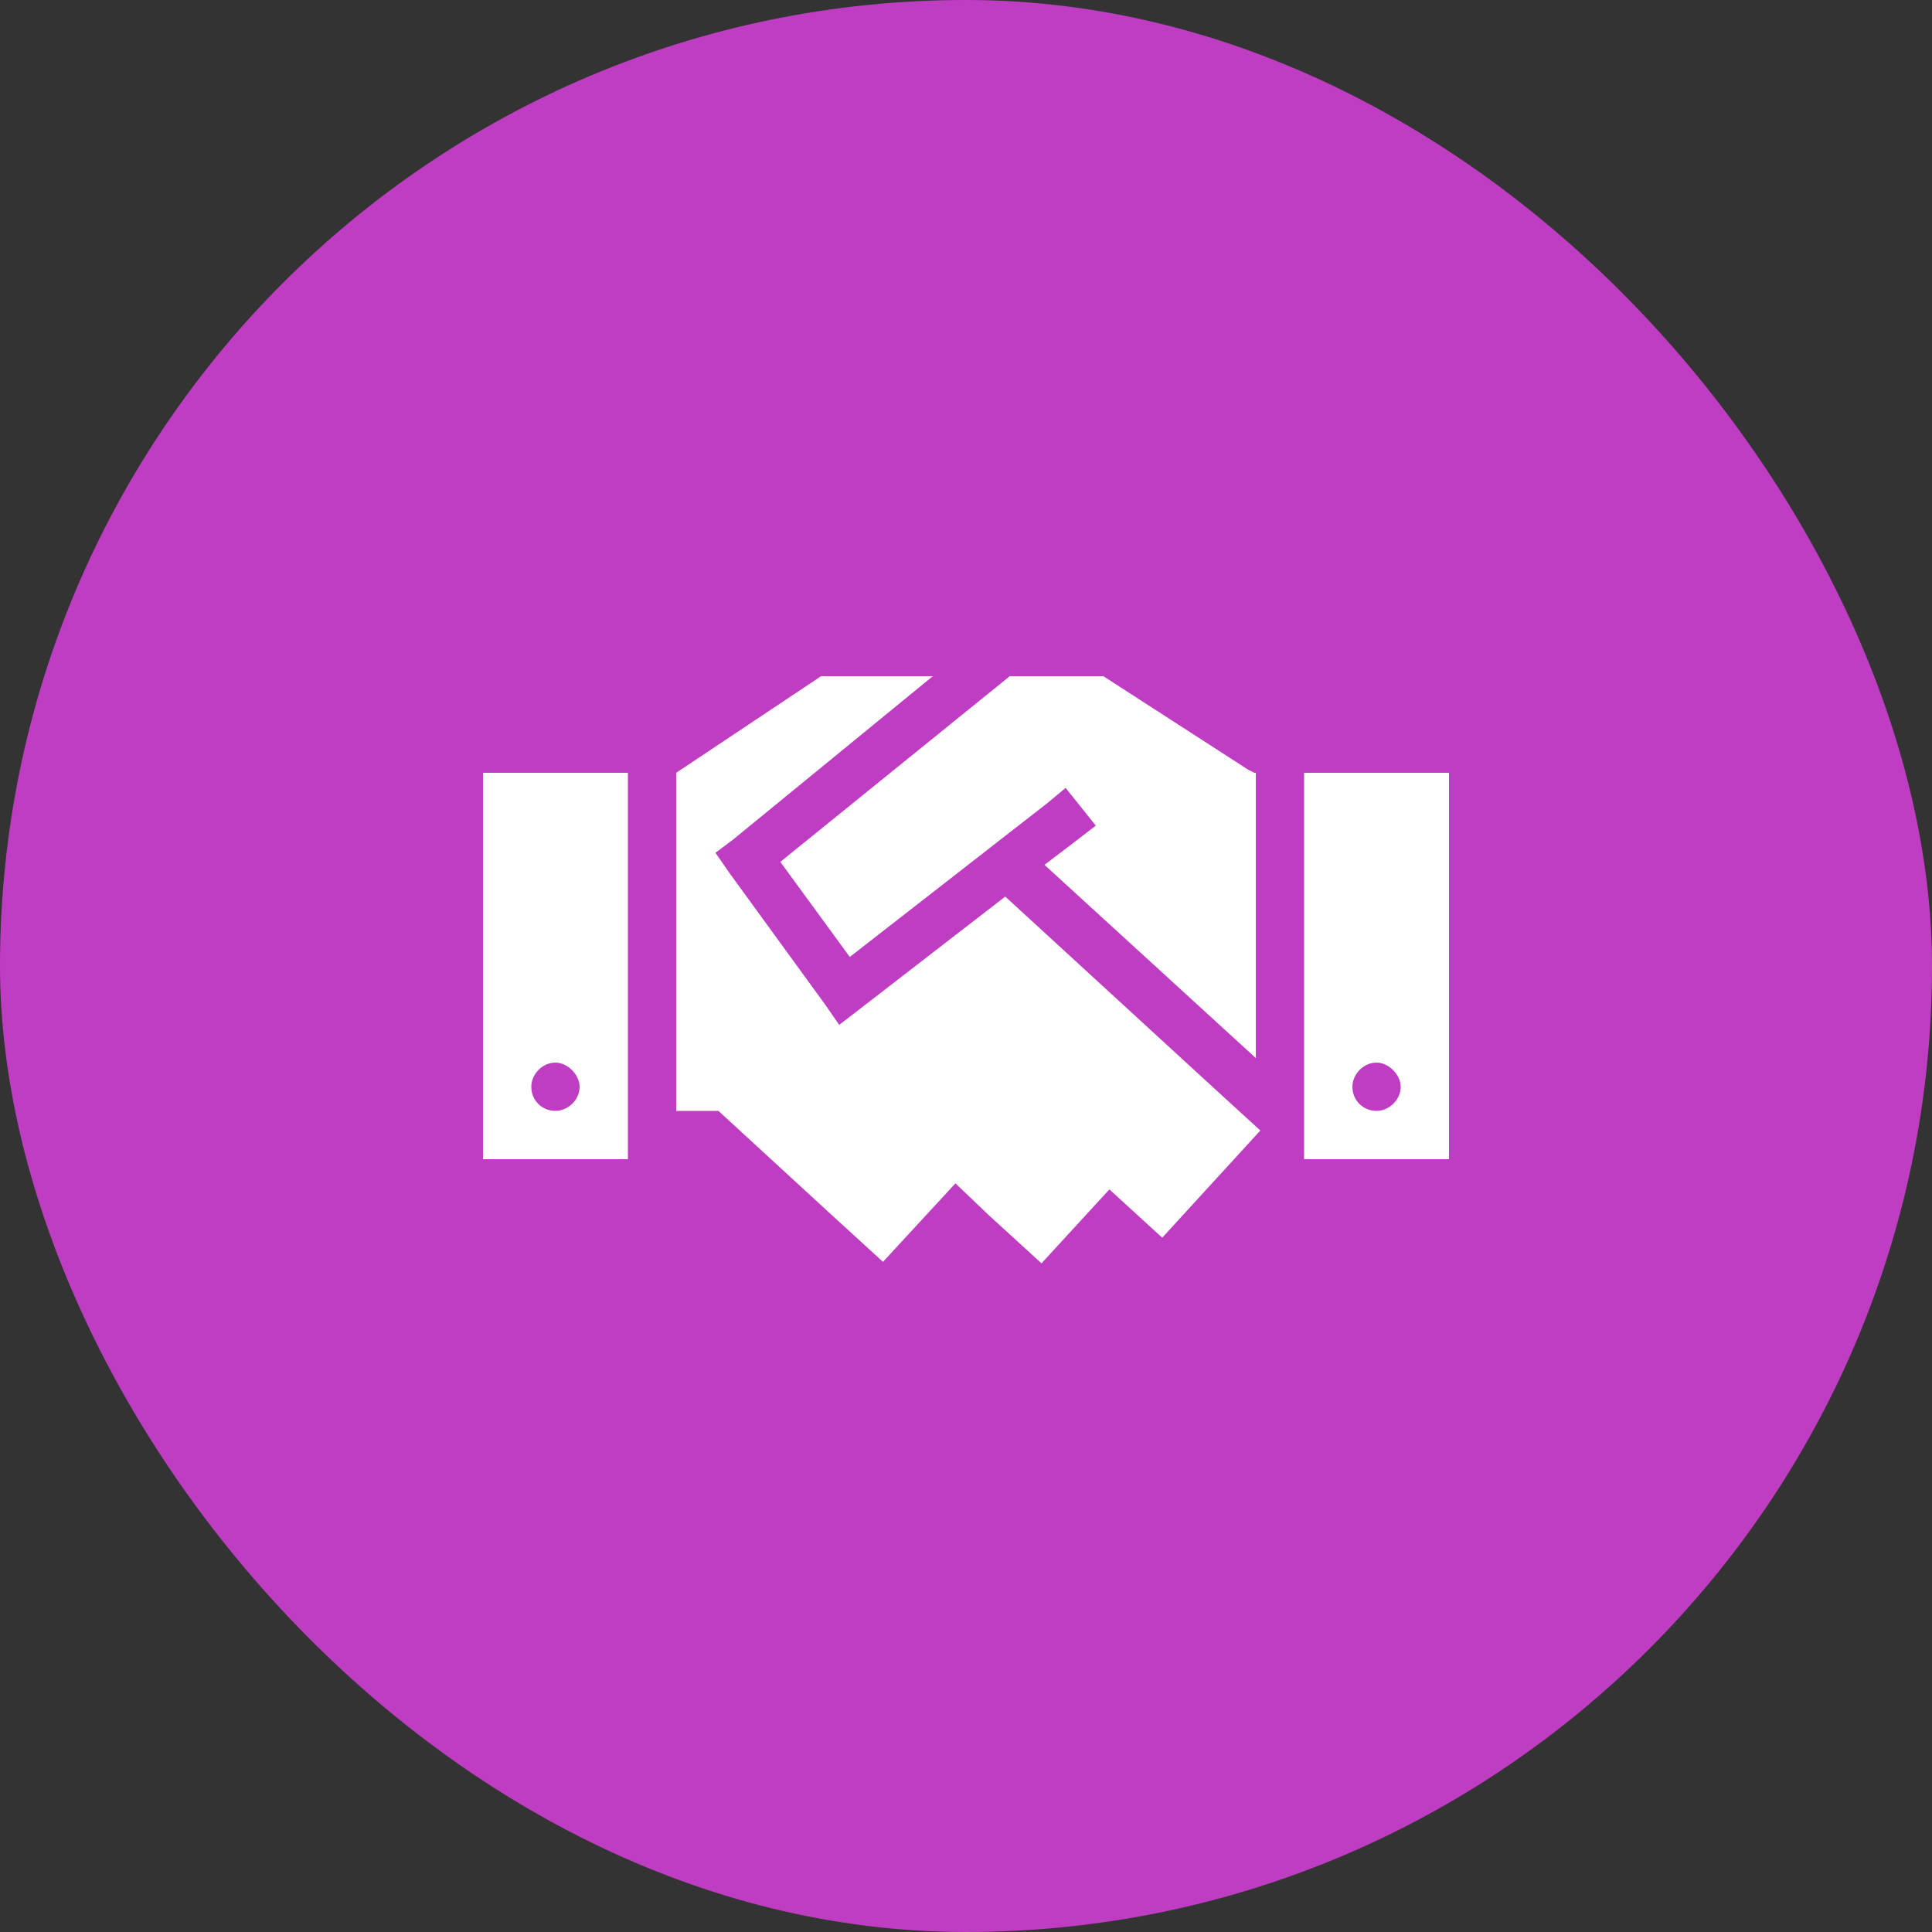
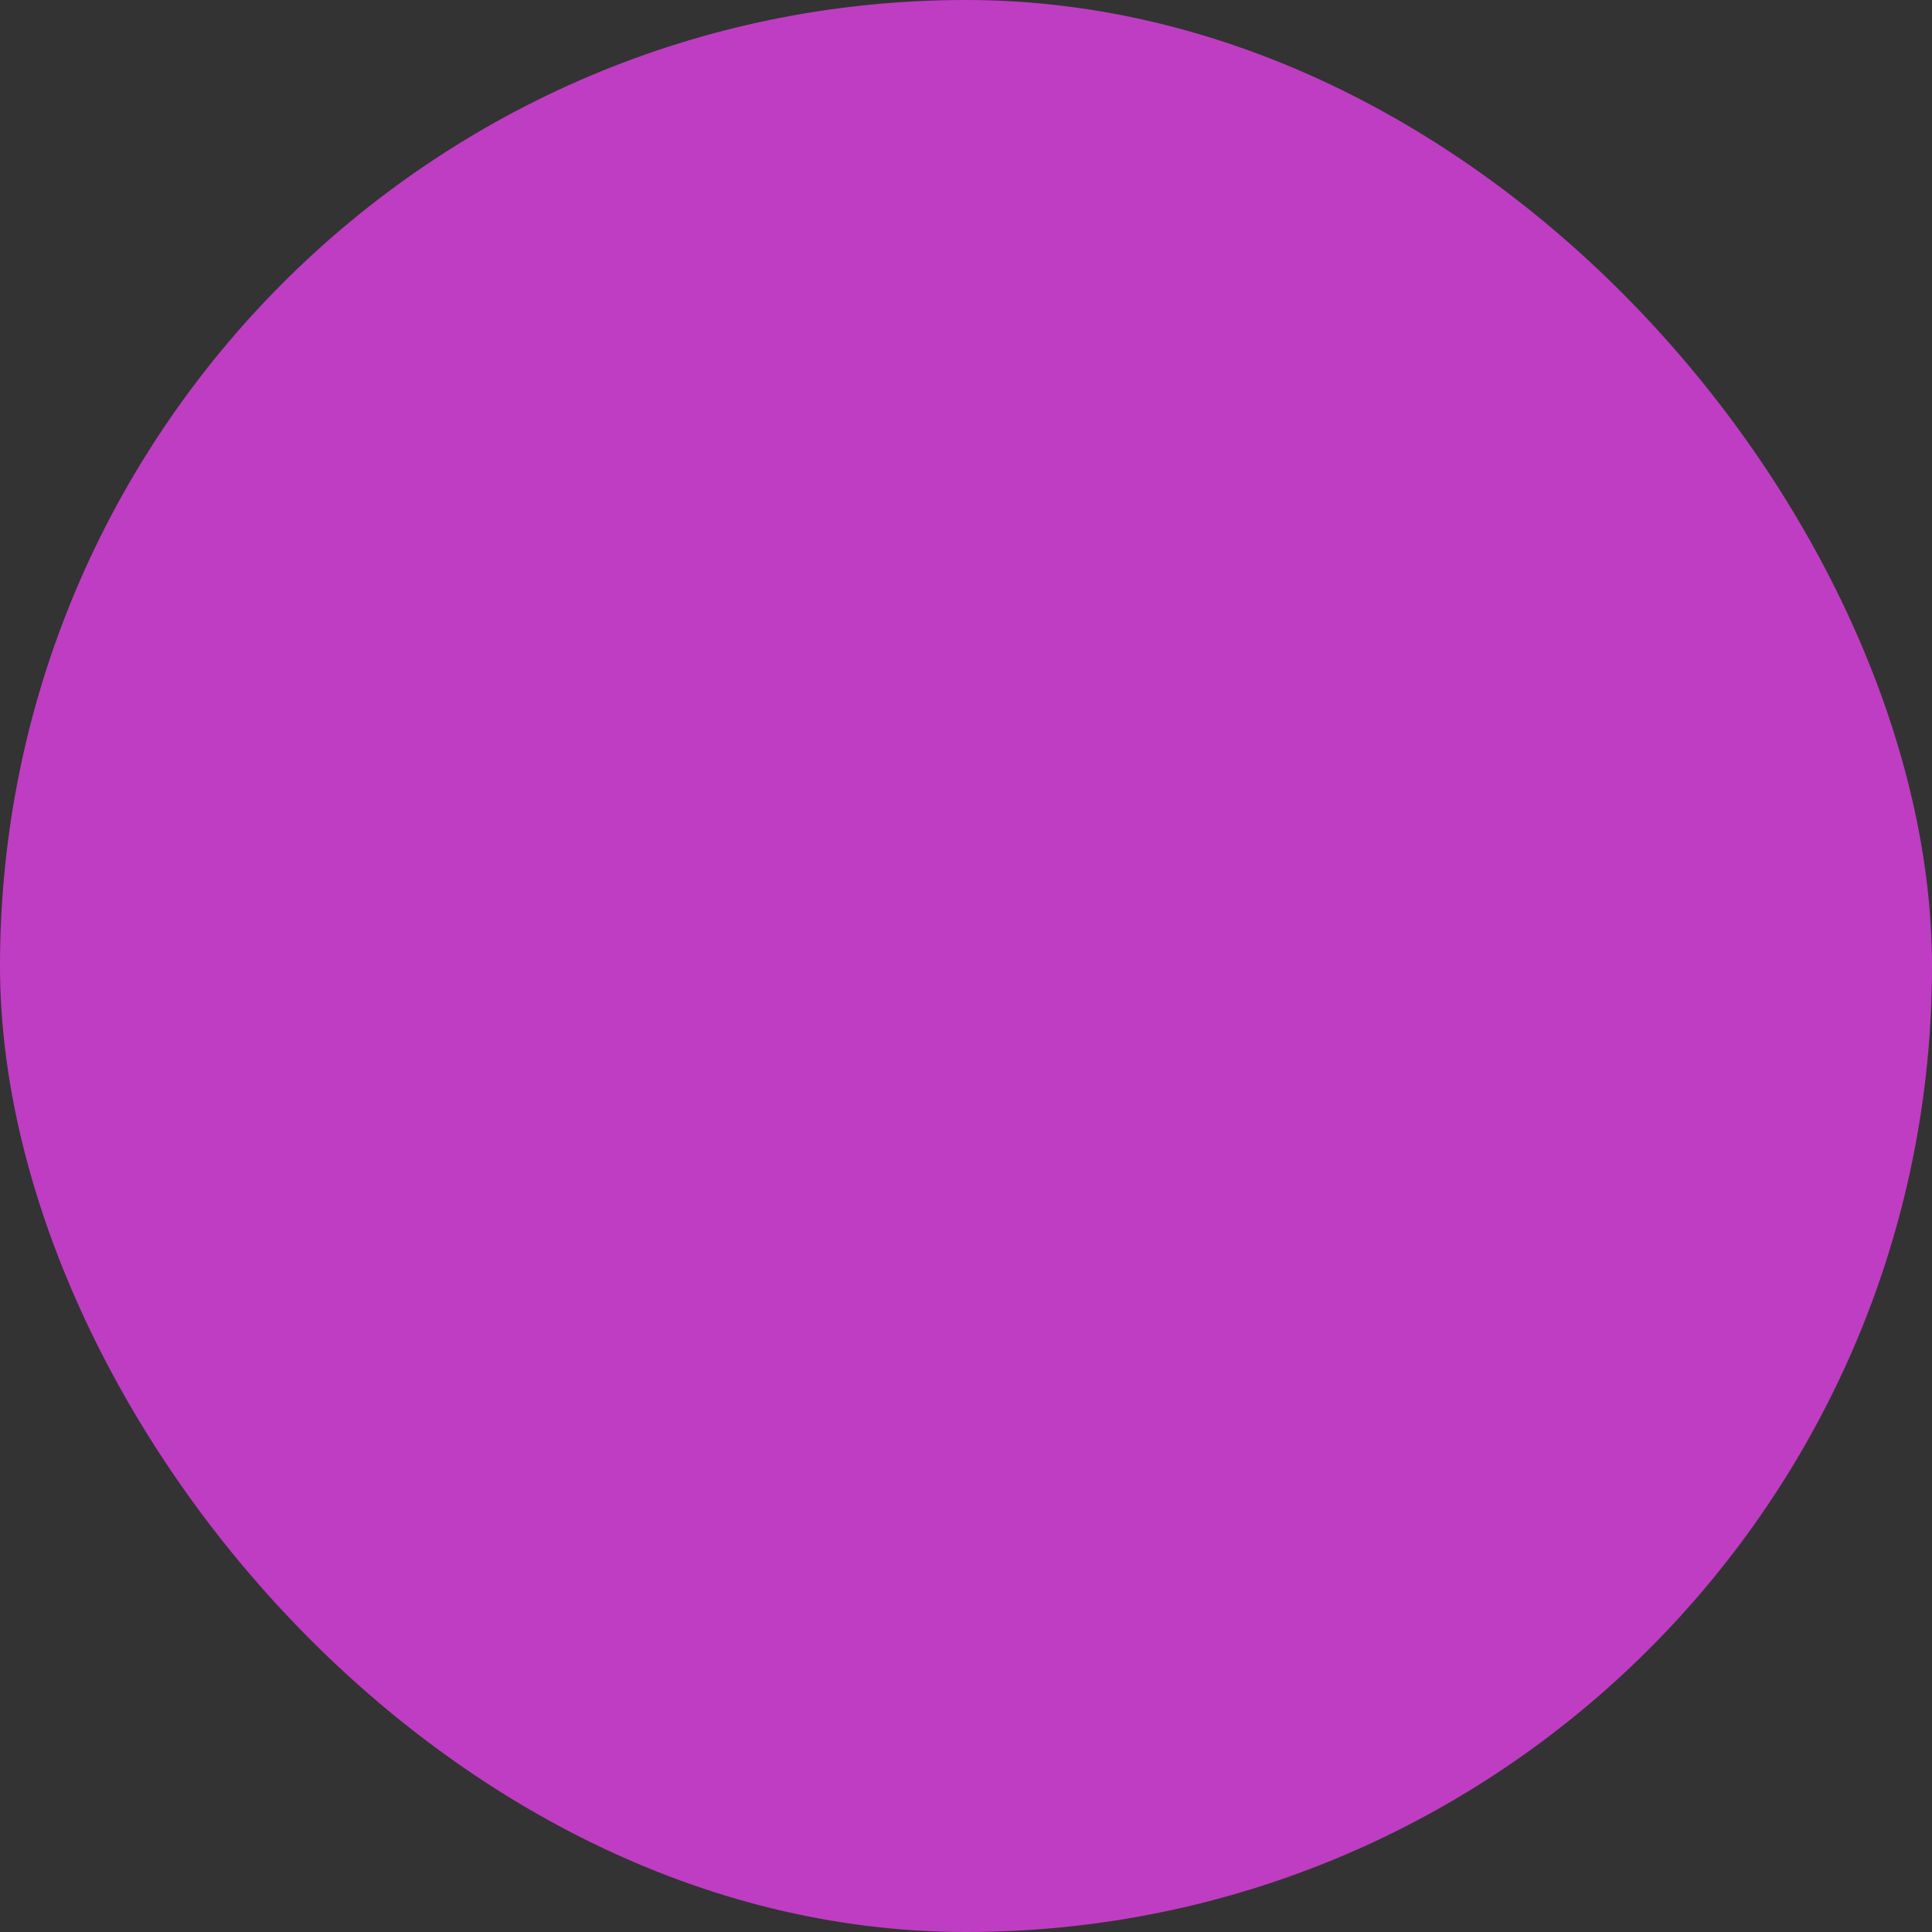
<svg xmlns="http://www.w3.org/2000/svg" width="60" height="60" viewBox="0 0 60 60" fill="none">
  <rect x="0" y="0" width="60" height="60" fill="#333333" stroke="none" />
  <rect width="60" height="60" rx="30" fill="#BF3DC2" />
-   <path d="M28.969 21H25.5L21 24V34.5H22.312L25.781 37.688L27.422 39.188L29.672 36.75L30.703 37.734L32.344 39.234L34.453 36.938L36.094 38.438L39.141 35.109L37.5 33.609L31.219 27.844L26.672 31.359L26.062 31.828L25.641 31.219L22.641 27.094L22.219 26.484L22.781 26.062L28.969 21ZM32.438 26.859L39 32.859V24H38.953L38.766 23.906L34.266 21H31.359L24.234 26.766L26.391 29.719L32.531 24.938L33.094 24.469L34.031 25.641L33.422 26.109L32.438 26.859ZM19.5 24H15V36H19.5V24ZM17.25 34.5C16.828 34.5 16.5 34.172 16.5 33.75C16.5 33.375 16.828 33 17.25 33C17.625 33 18 33.375 18 33.75C18 34.172 17.625 34.5 17.25 34.5ZM40.5 24V36H45V24H40.5ZM43.5 33.75C43.5 34.172 43.125 34.5 42.75 34.5C42.328 34.5 42 34.172 42 33.75C42 33.375 42.328 33 42.75 33C43.125 33 43.5 33.375 43.5 33.75Z" fill="white" />
</svg>